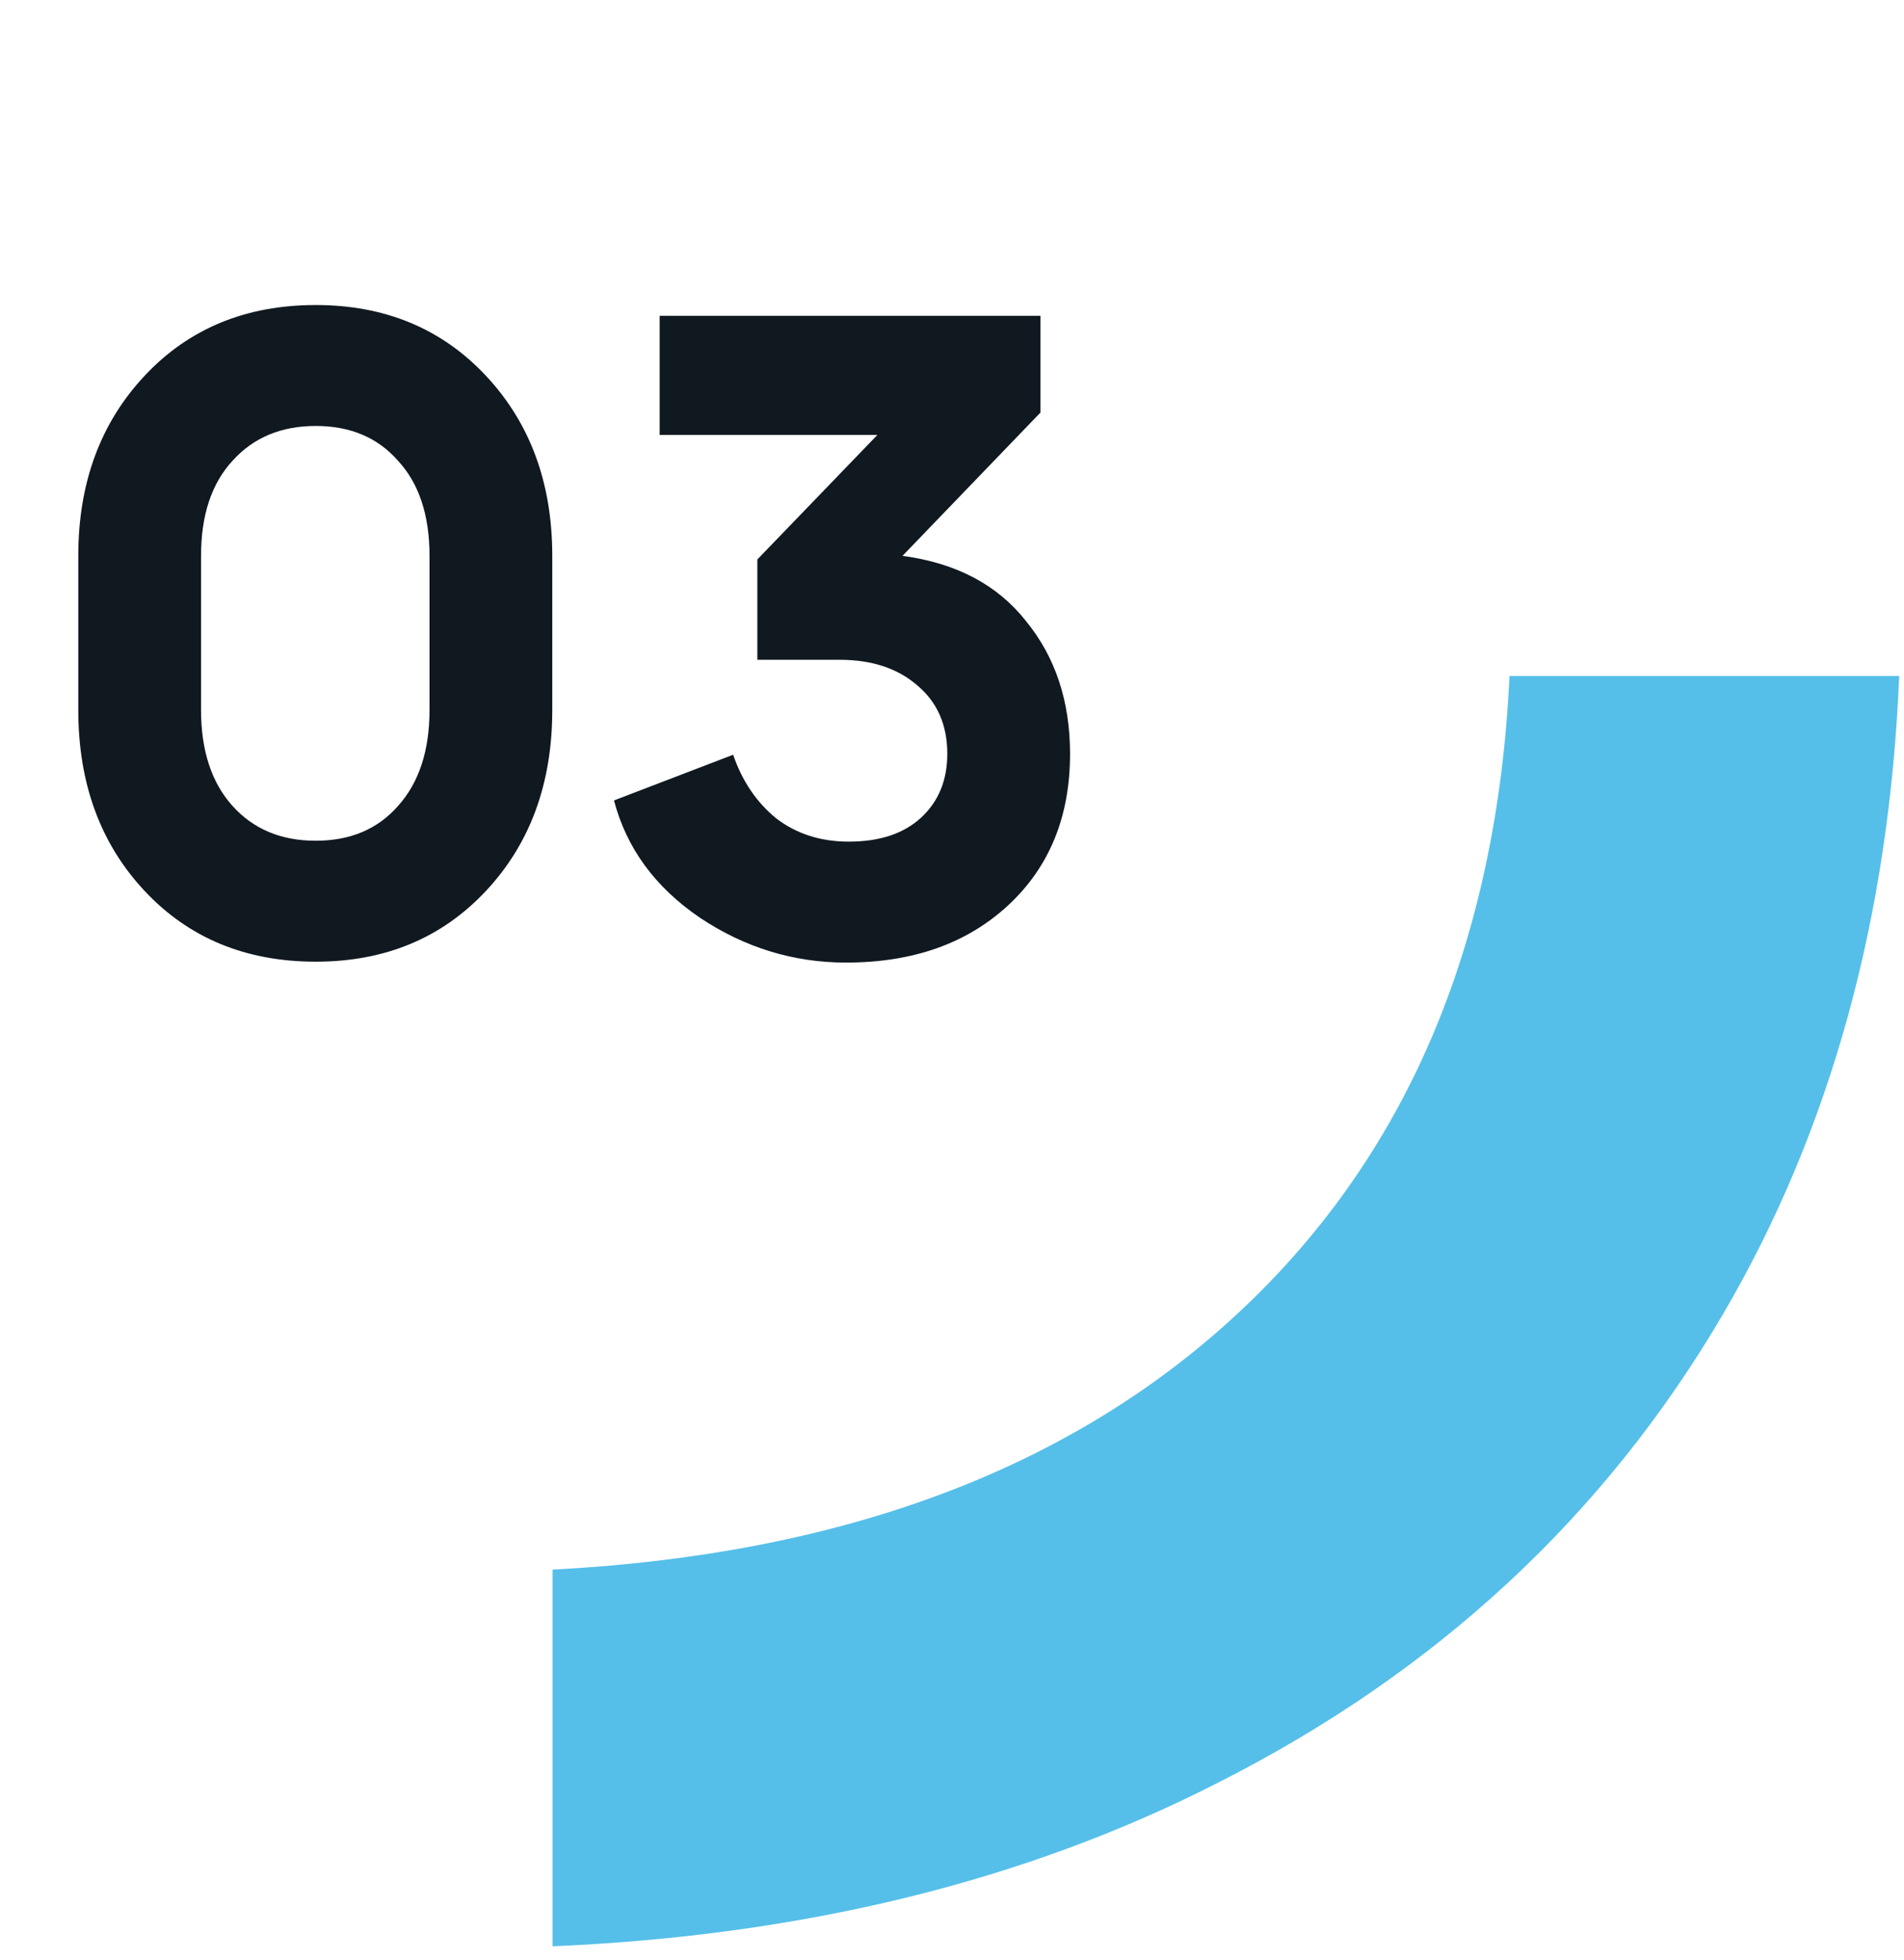
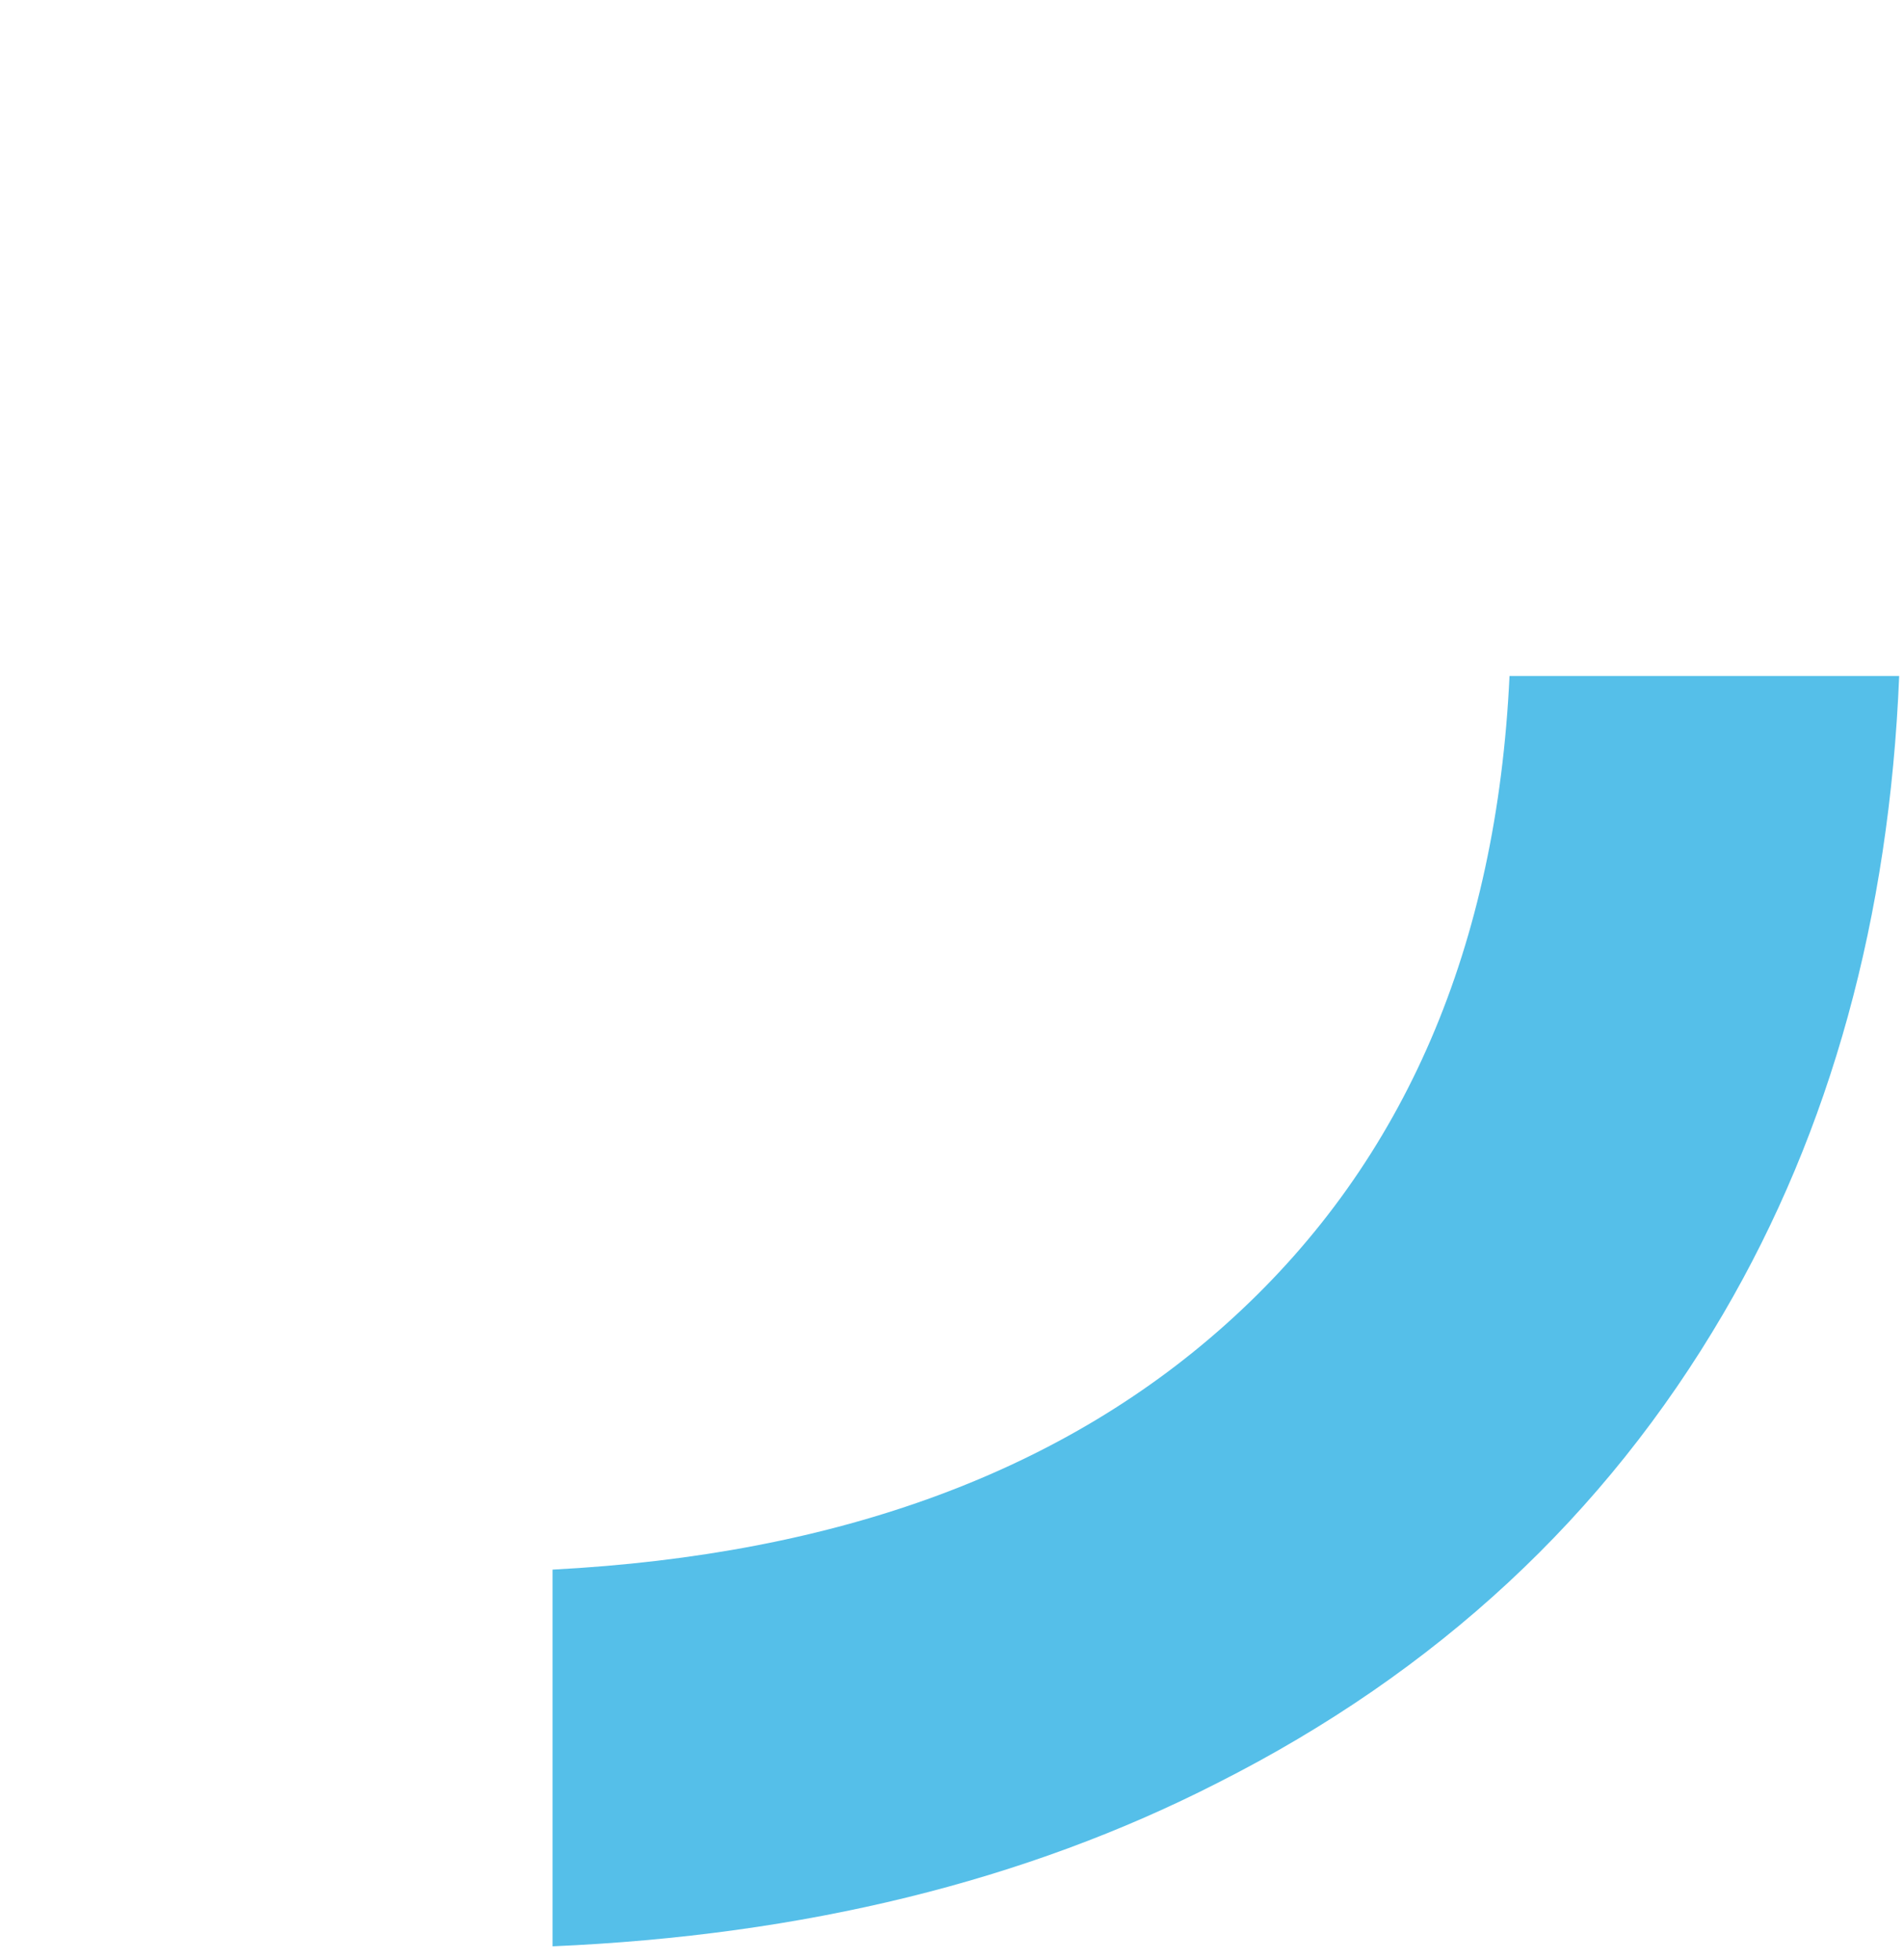
<svg xmlns="http://www.w3.org/2000/svg" width="34" height="35" viewBox="0 0 34 35" fill="none">
  <path d="M26.956 12.069C26.728 16.901 25.088 20.723 22.025 23.53C19.04 26.269 14.985 27.767 9.867 28.034V34.762C14.354 34.569 18.316 33.596 21.749 31.84C25.654 29.865 28.662 27.072 30.774 23.461C32.692 20.182 33.737 16.384 33.914 12.073H26.955L26.956 12.069Z" fill="#55BFE9" />
-   <path d="M5.638 17.176C4.39 17.176 3.371 16.755 2.582 15.912C1.793 15.069 1.398 13.992 1.398 12.68V9.928C1.398 8.627 1.793 7.555 2.582 6.712C3.371 5.869 4.39 5.448 5.638 5.448C6.875 5.448 7.889 5.869 8.678 6.712C9.467 7.555 9.862 8.627 9.862 9.928V12.68C9.862 13.992 9.467 15.069 8.678 15.912C7.889 16.755 6.875 17.176 5.638 17.176ZM4.15 14.392C4.523 14.808 5.019 15.016 5.638 15.016C6.257 15.016 6.747 14.808 7.11 14.392C7.483 13.976 7.67 13.405 7.67 12.68V9.928C7.67 9.203 7.483 8.637 7.11 8.232C6.747 7.816 6.257 7.608 5.638 7.608C5.019 7.608 4.523 7.816 4.15 8.232C3.777 8.637 3.59 9.203 3.59 9.928V12.68C3.59 13.405 3.777 13.976 4.15 14.392ZM15.108 17.192C14.169 17.192 13.3 16.925 12.5 16.392C11.7 15.848 11.188 15.149 10.964 14.296L13.092 13.48C13.252 13.949 13.508 14.328 13.86 14.616C14.222 14.893 14.654 15.032 15.156 15.032C15.71 15.032 16.142 14.888 16.452 14.6C16.761 14.312 16.916 13.933 16.916 13.464C16.916 12.952 16.74 12.547 16.388 12.248C16.036 11.939 15.572 11.784 14.996 11.784H13.524V9.992L15.668 7.768H11.78V5.64H18.58V7.368L16.116 9.928C17.076 10.056 17.812 10.445 18.324 11.096C18.846 11.736 19.108 12.525 19.108 13.464C19.108 14.584 18.74 15.485 18.004 16.168C17.268 16.851 16.302 17.192 15.108 17.192Z" fill="#101820" />
</svg>